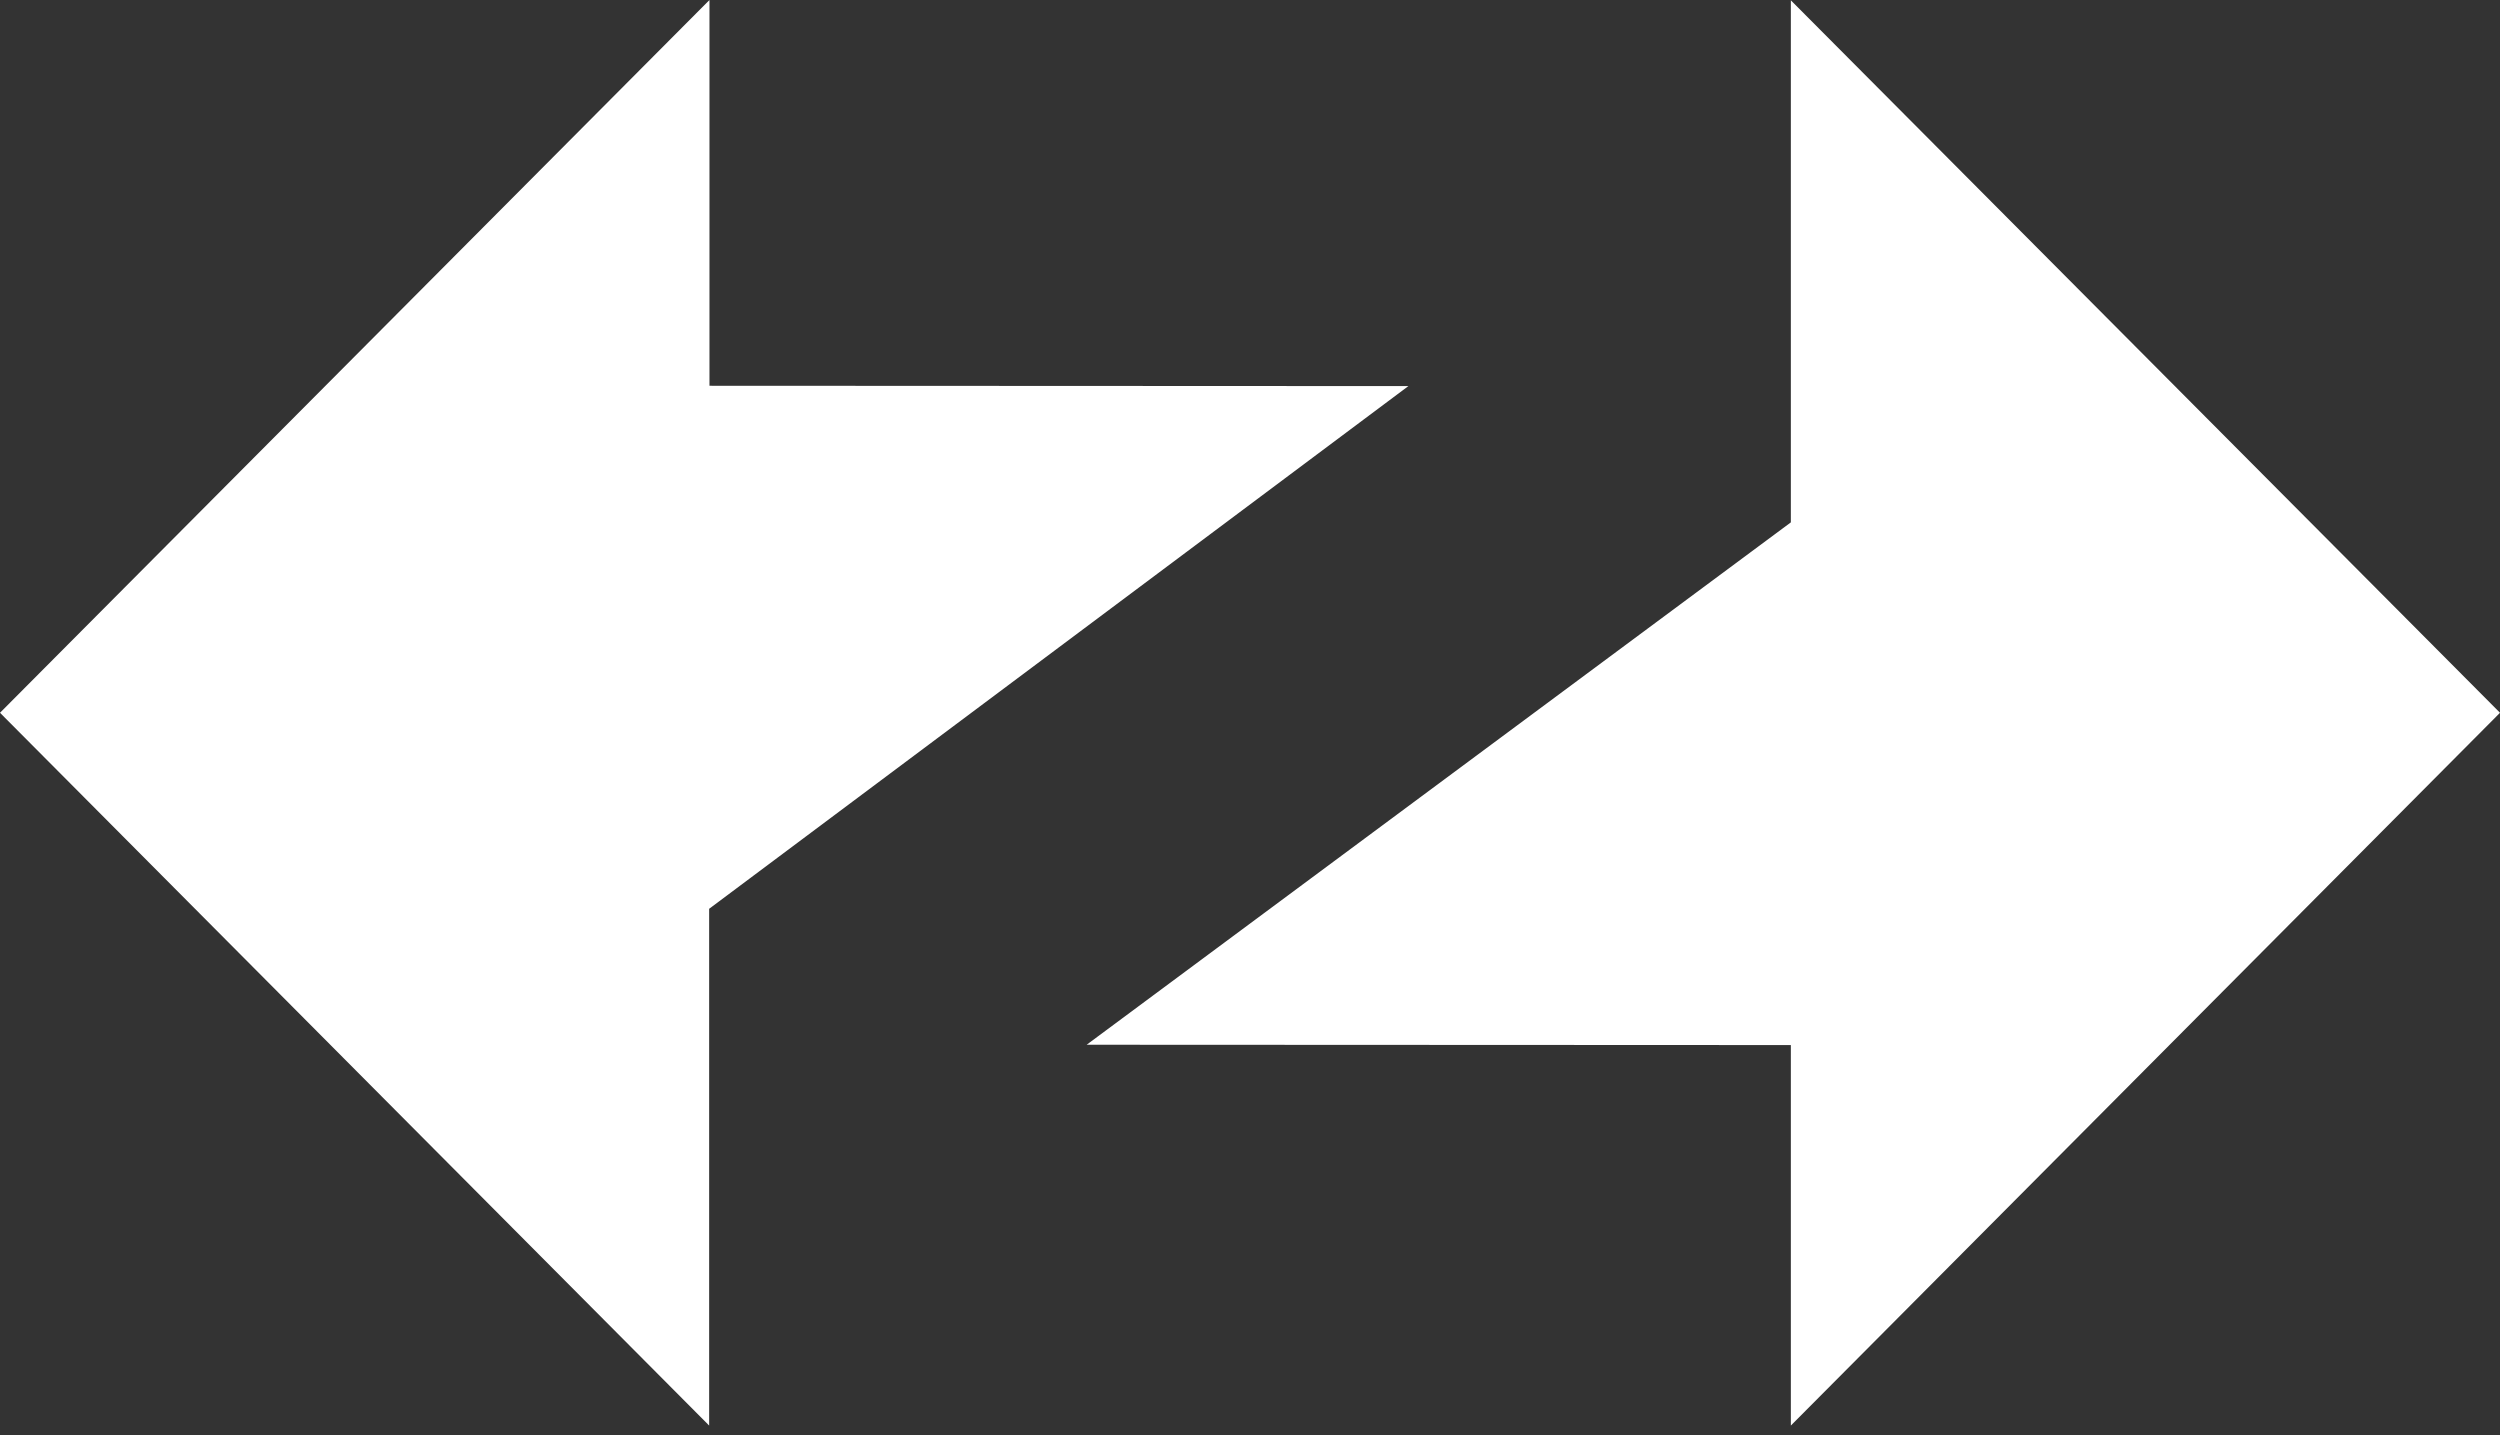
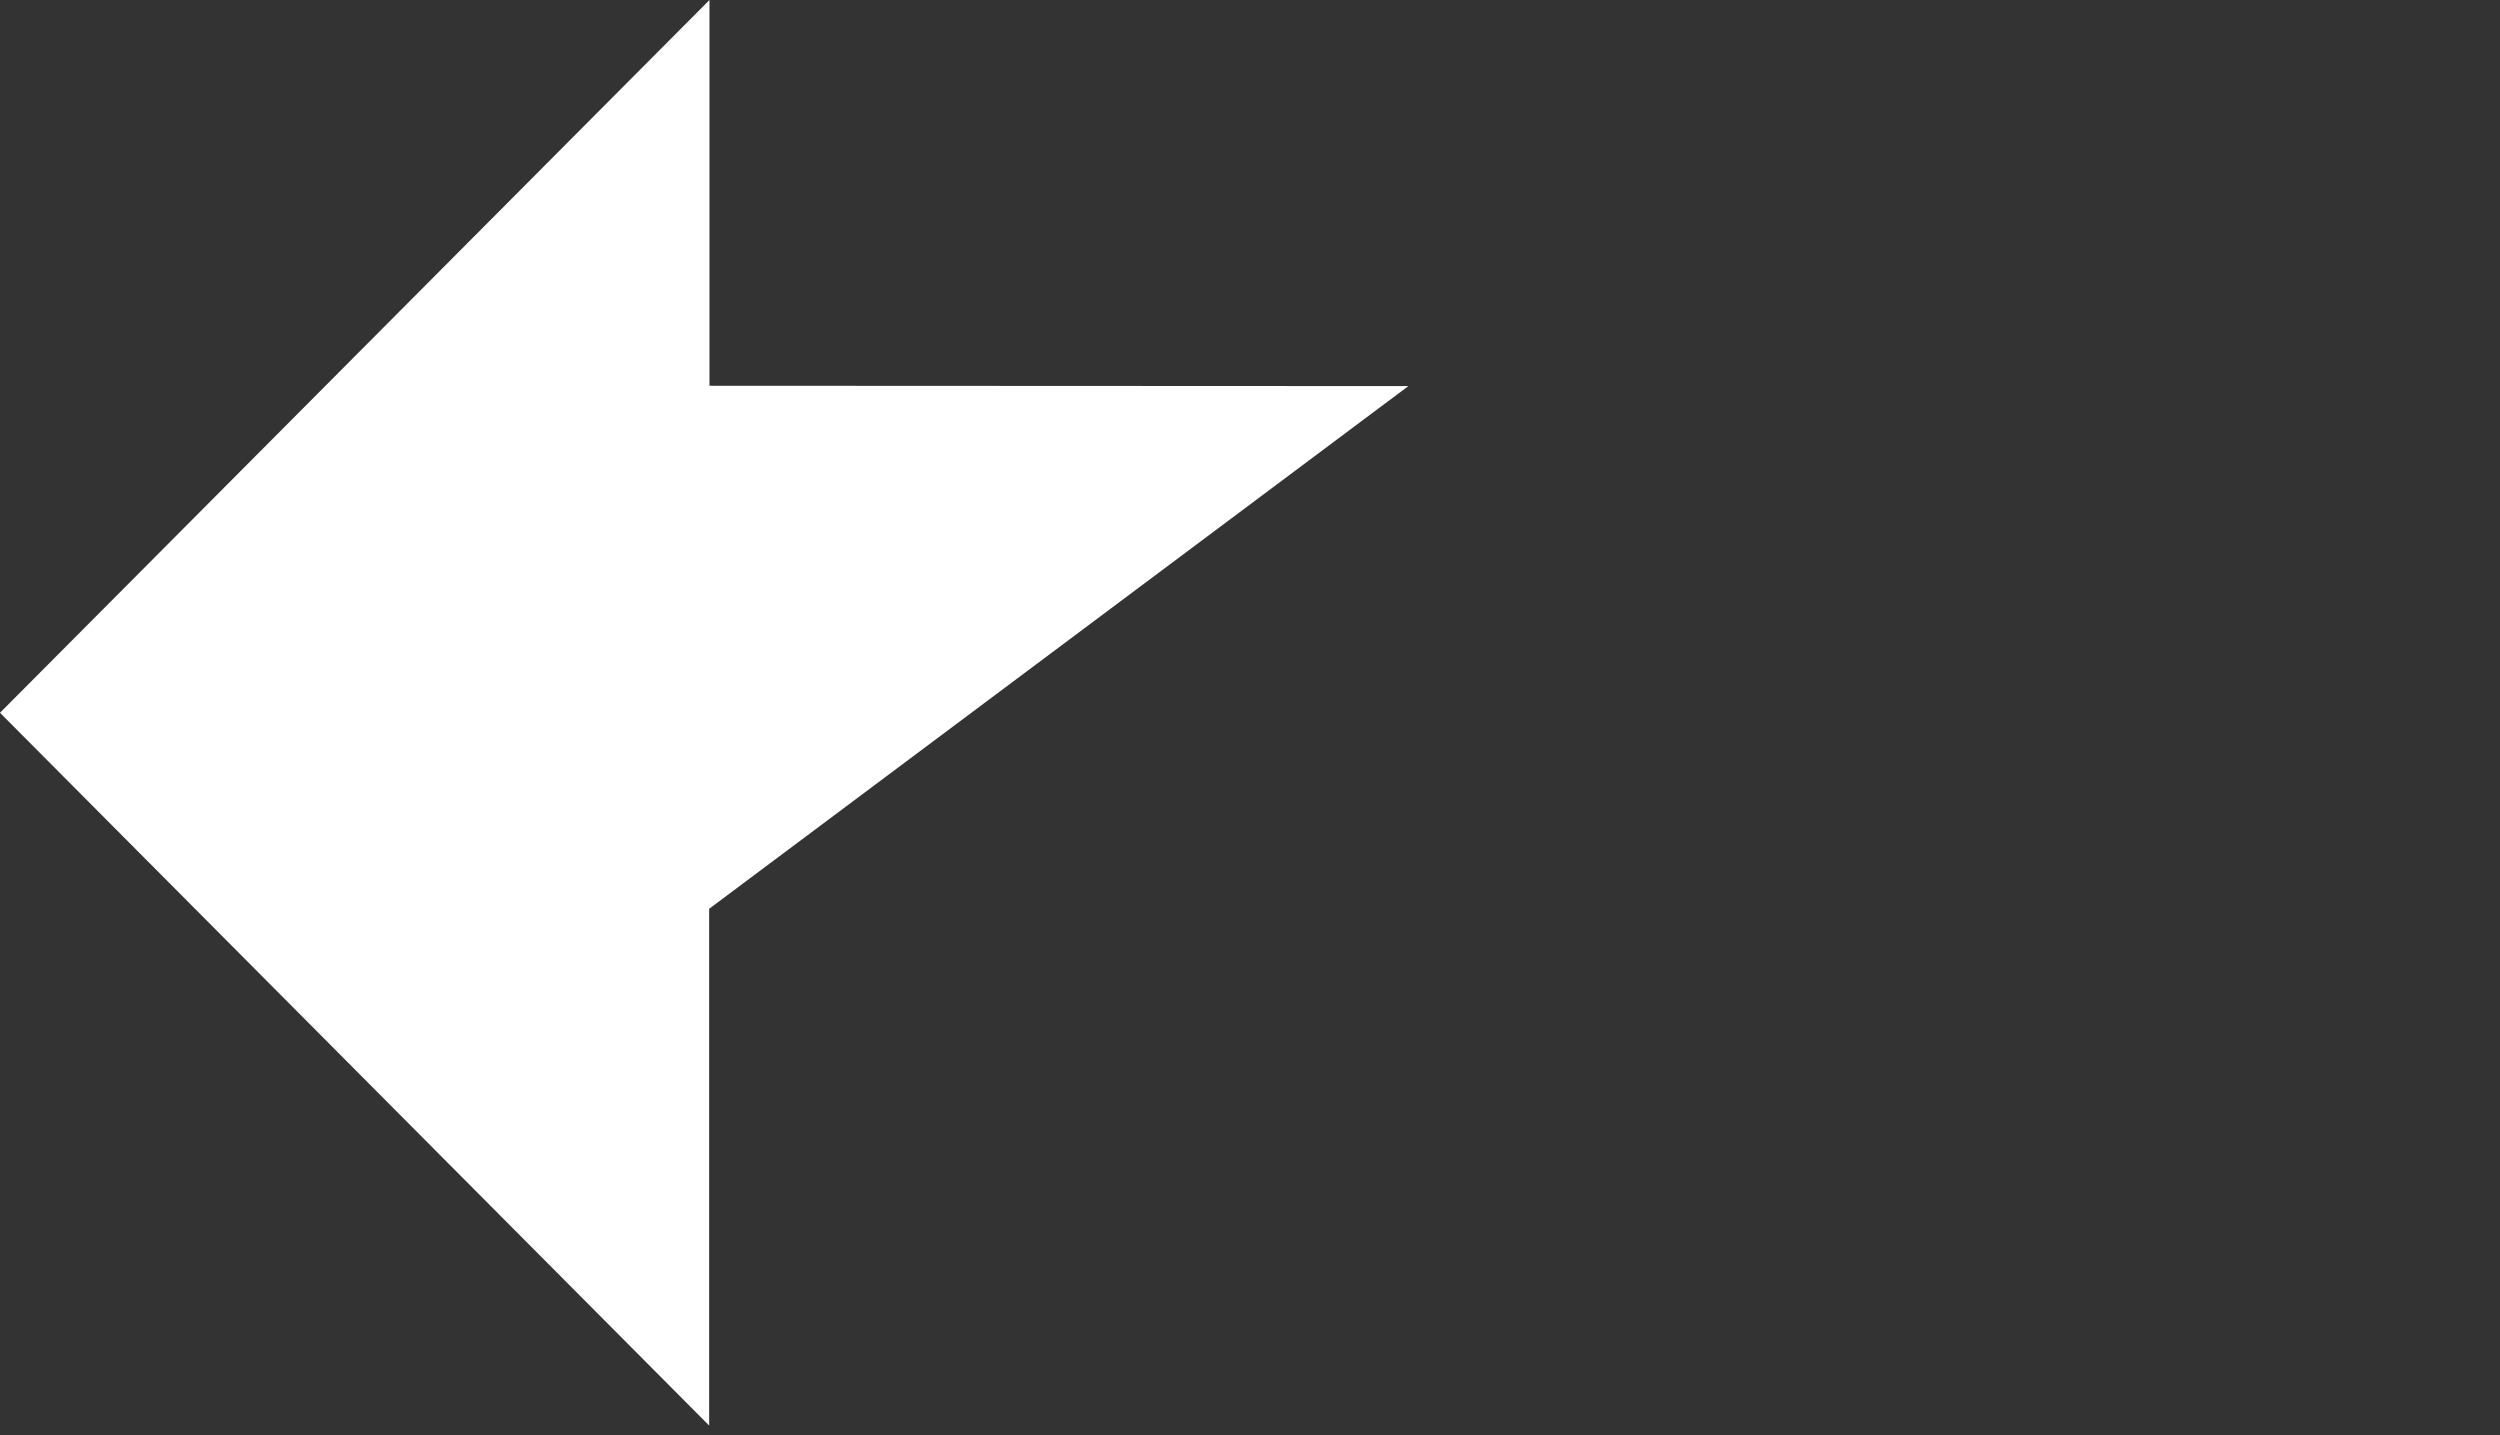
<svg xmlns="http://www.w3.org/2000/svg" height="62" viewBox="0 0 108 62" width="108">
  <rect x="0" y="0" width="108" height="62" fill="#333333" stroke="none" />
  <g fill="#fff" fill-rule="evenodd">
-     <path d="m108 30.792-30.635-30.778v22.552l-30.421 22.567 30.421.014v16.437z" />
-     <path d="m0 30.792 30.635 30.792v-22.324l30.207-22.581-30.193-.014v-16.665z" />
+     <path d="m0 30.792 30.635 30.792v-22.324l30.207-22.581-30.193-.014v-16.665" />
  </g>
</svg>